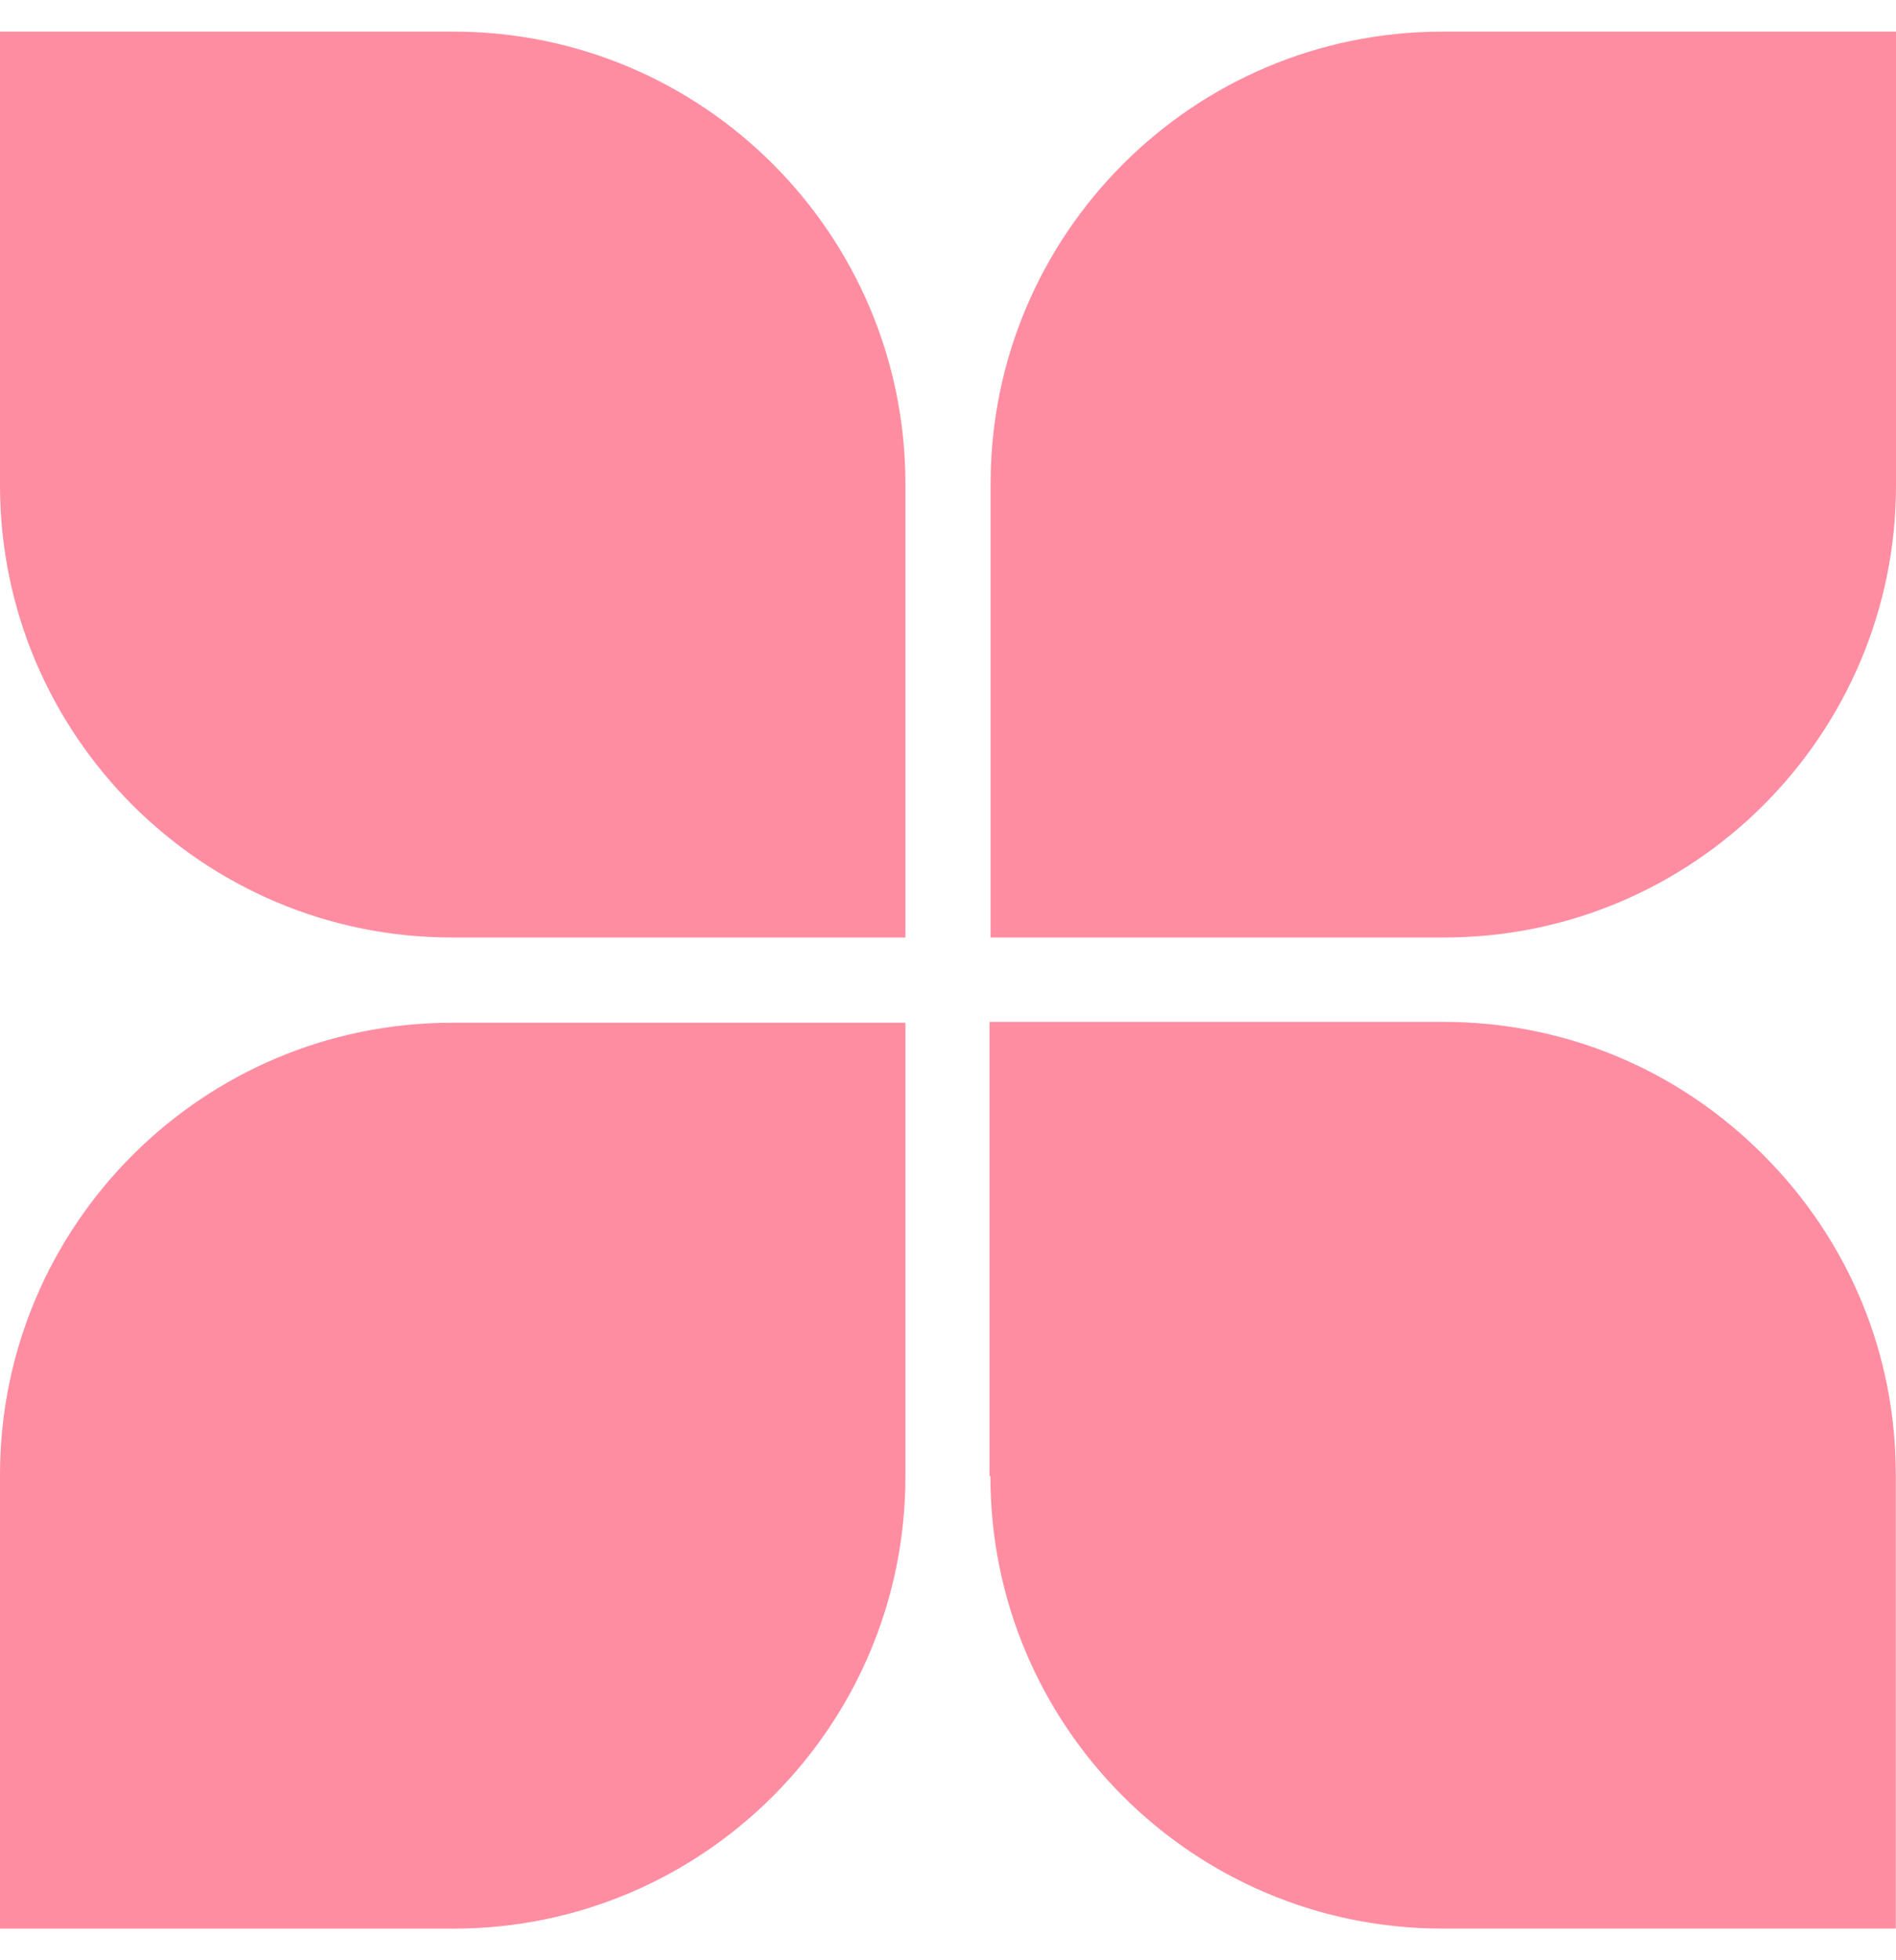
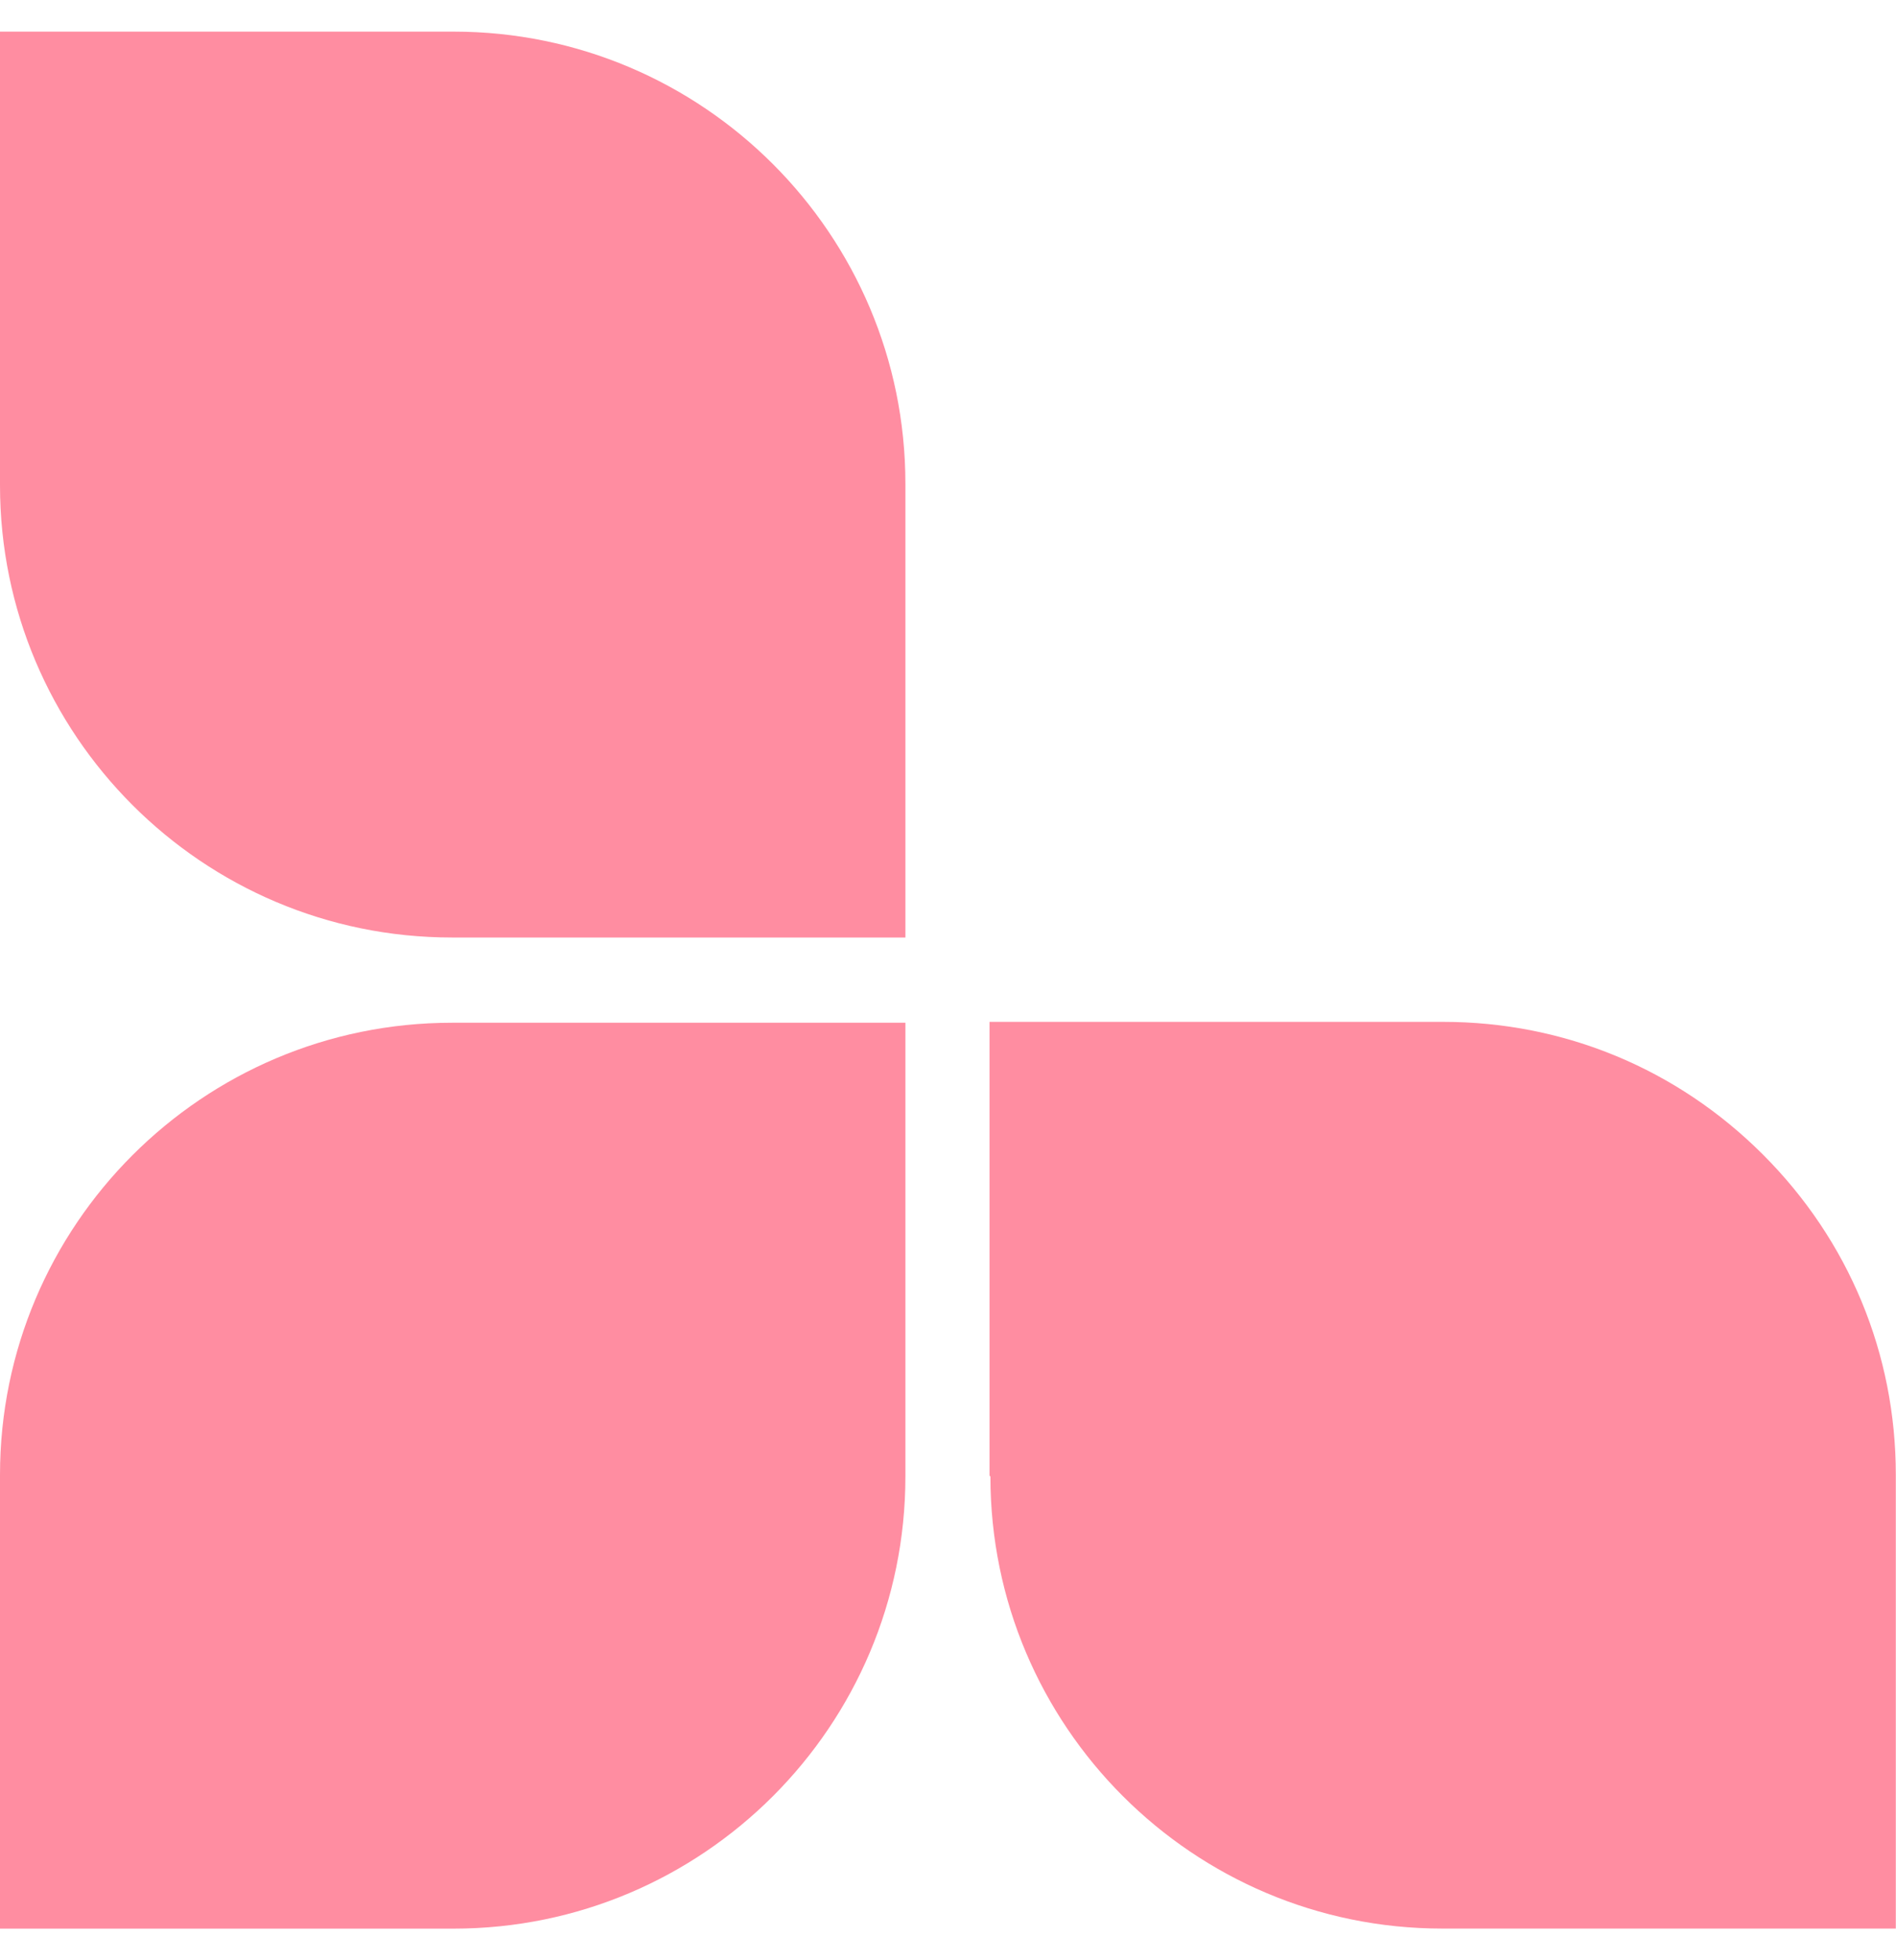
<svg xmlns="http://www.w3.org/2000/svg" width="30" height="31" viewBox="0 0 30 31" fill="none">
  <g>
    <path d="M6.10352e-05 30.5H7.177C11.122 30.5 14.326 27.295 14.326 23.35V16.174H7.15C3.205 16.174 6.10352e-05 19.378 6.10352e-05 23.323V30.5Z" fill="#FF8DA1" />
    <path d="M7.149 14.826H14.326V7.65C14.326 3.705 11.121 0.5 7.176 0.5H-0V7.676C-0 11.621 3.204 14.826 7.149 14.826Z" fill="#FF8DA1" />
    <path d="M15.671 23.35C15.671 27.295 18.875 30.499 22.82 30.499H29.997V23.323C29.997 21.411 29.256 19.62 27.896 18.26C26.537 16.901 24.746 16.16 22.834 16.16H15.657V23.336L15.671 23.35Z" fill="#FF8DA1" />
-     <path d="M30 7.676V0.5H22.823C18.878 0.5 15.674 3.704 15.674 7.649V14.826H22.85C26.796 14.826 30 11.621 30 7.676Z" fill="#FF8DA1" />
  </g>
</svg>